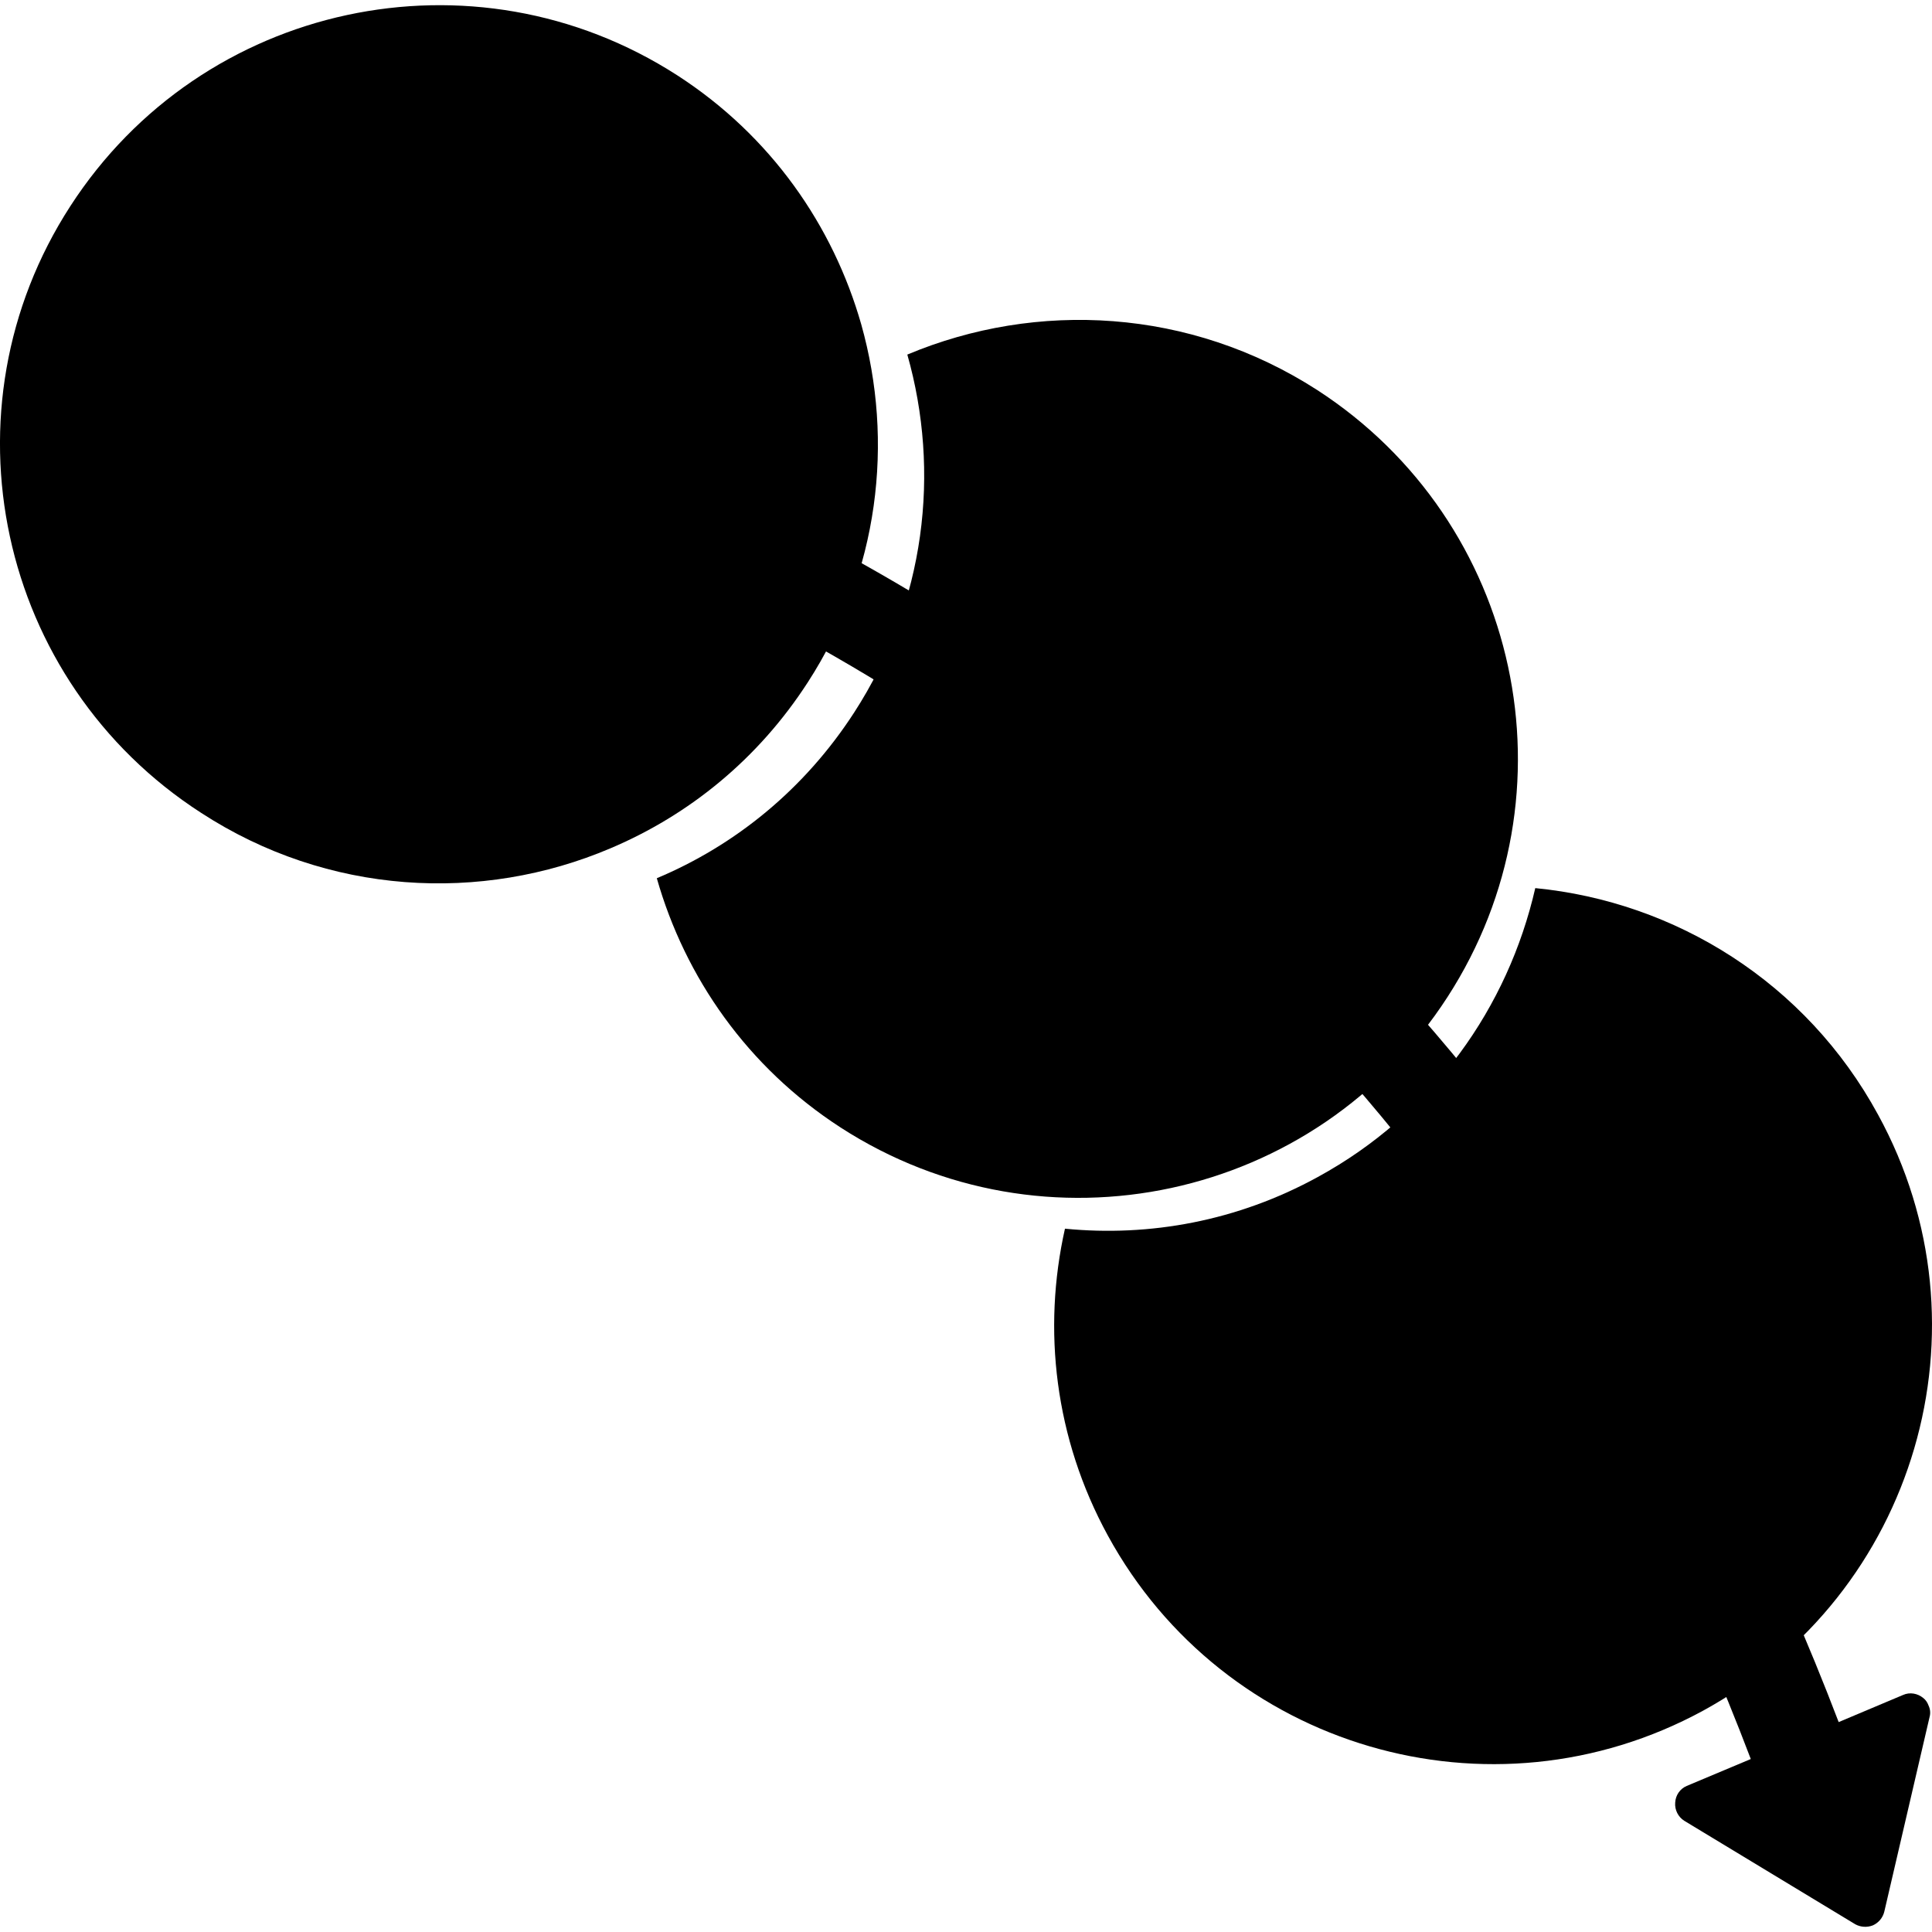
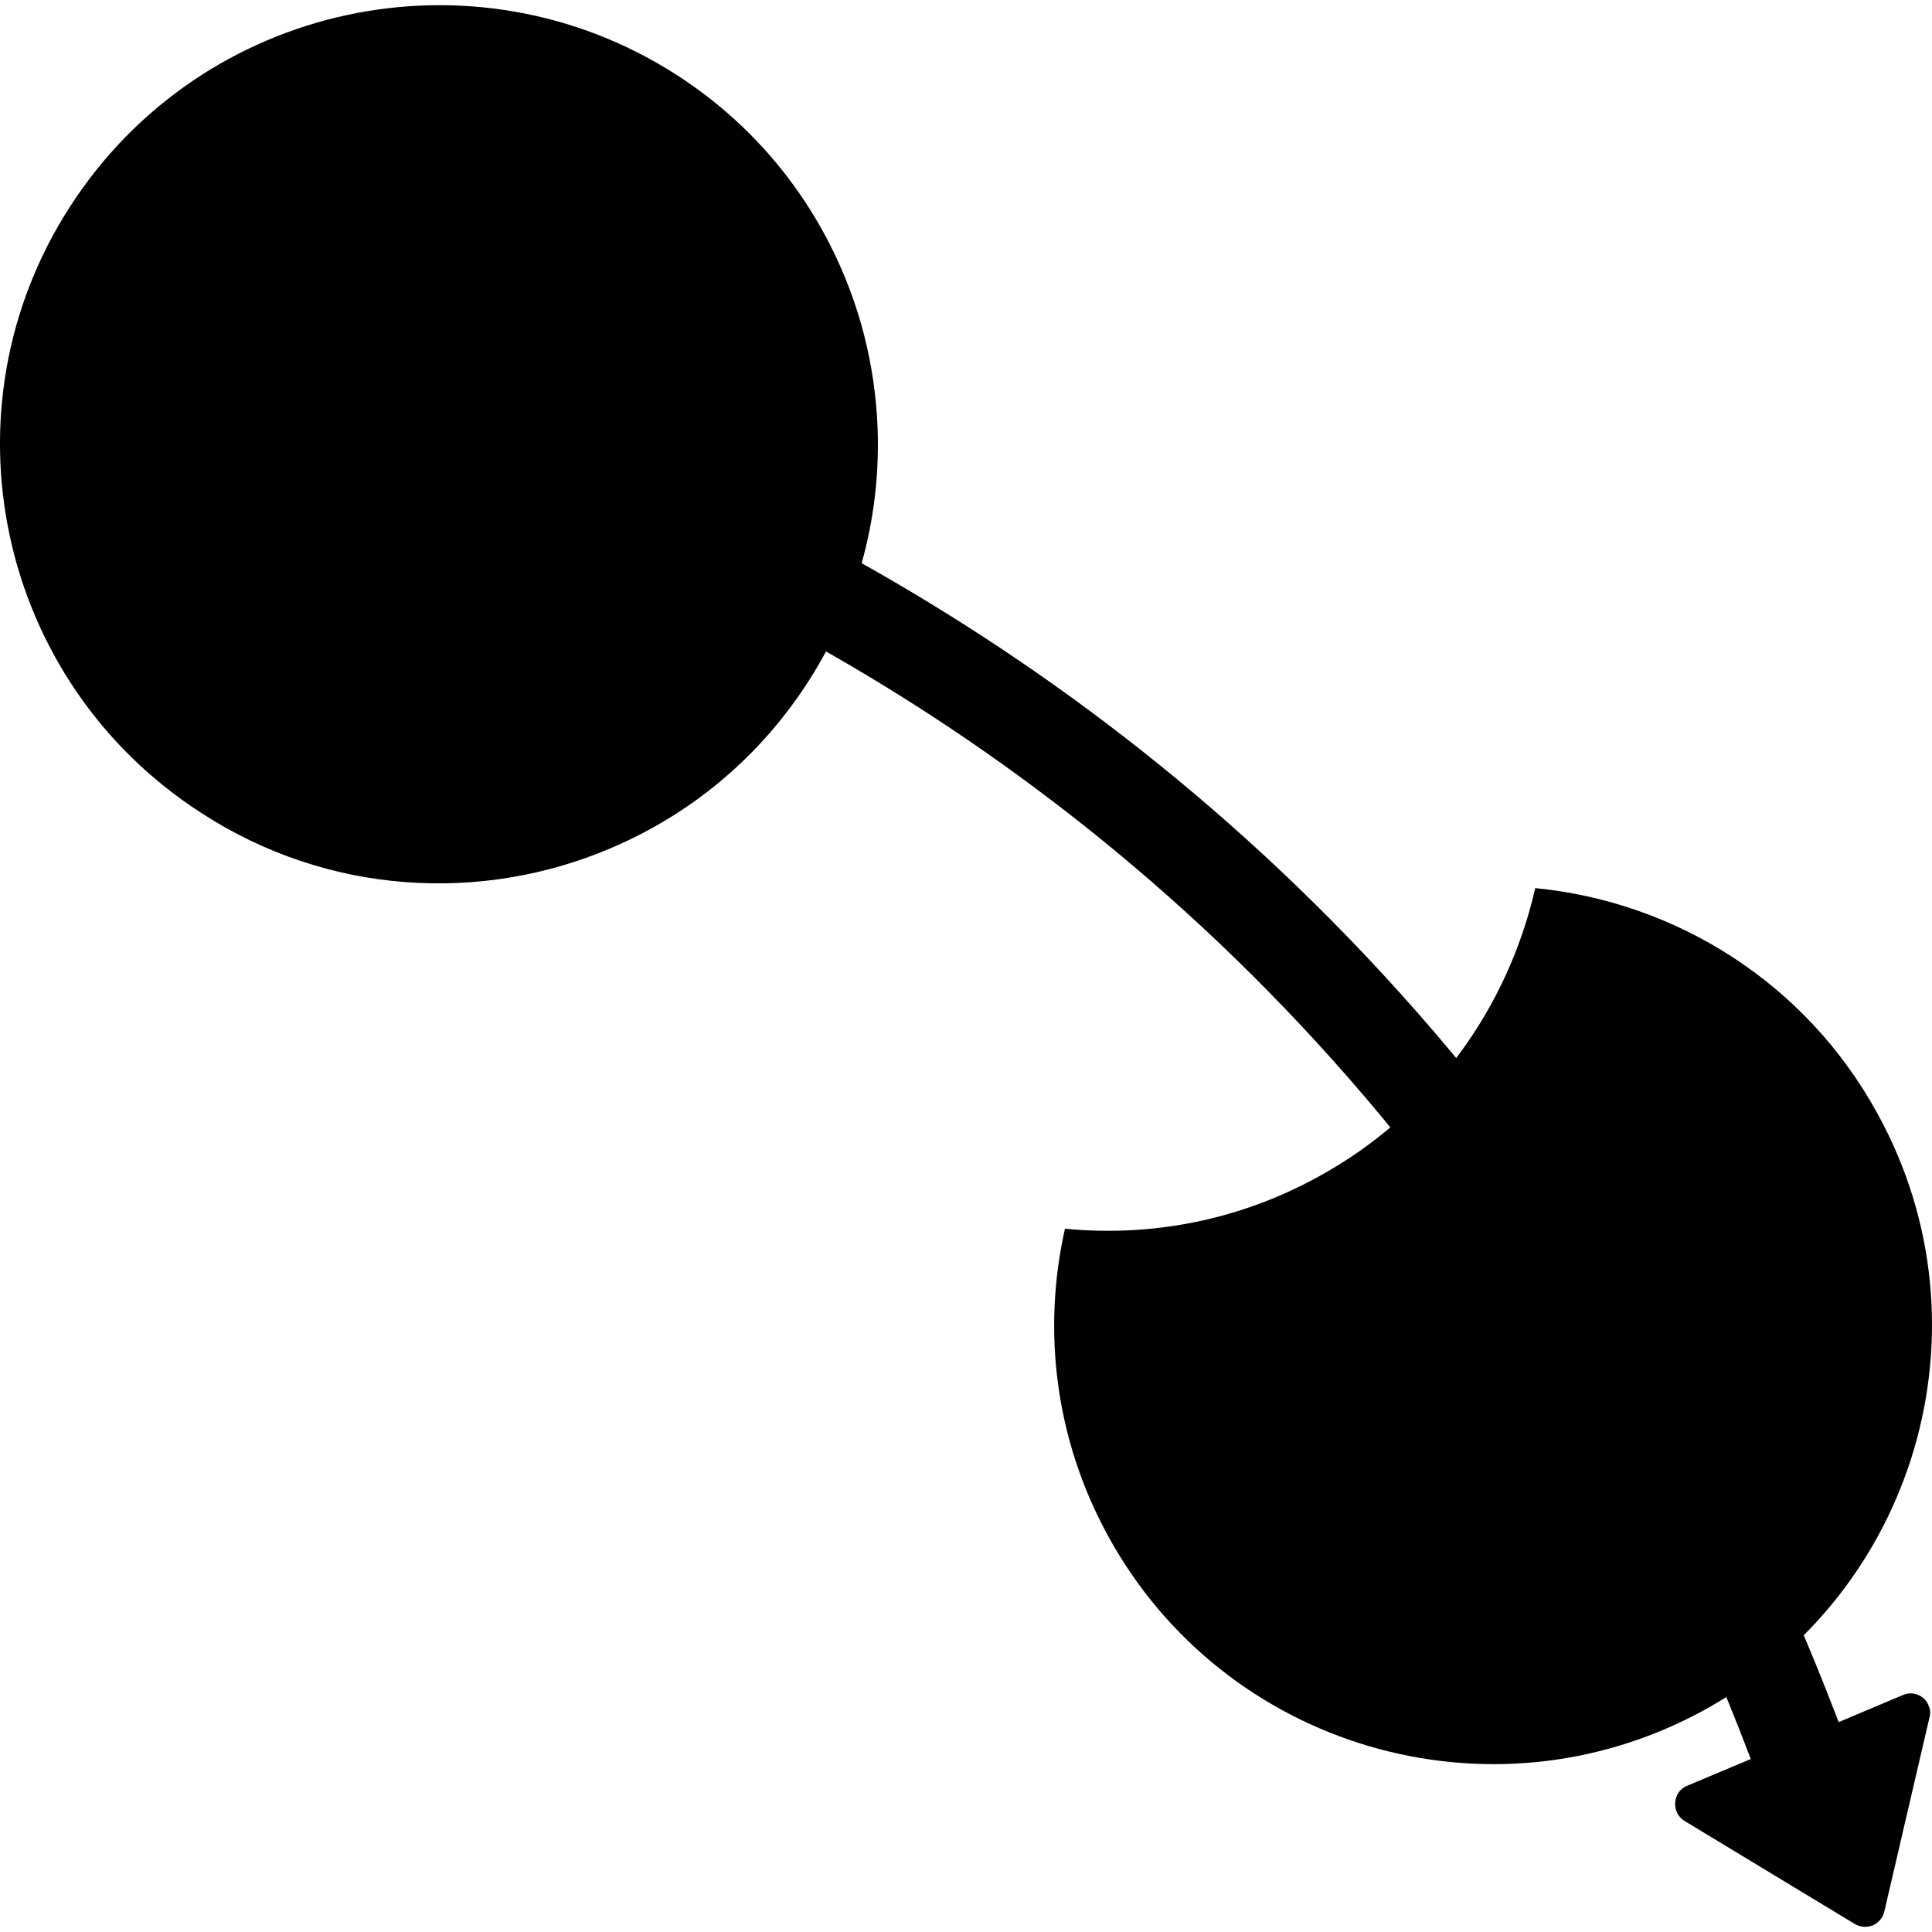
<svg xmlns="http://www.w3.org/2000/svg" fill="#000000" height="800px" width="800px" version="1.1" id="Capa_1" viewBox="0 0 24.841 24.841" xml:space="preserve">
  <g>
    <path d="M24.727,21.831c-0.07-0.057-0.17-0.078-0.26-0.037l-0.826,0.348C17.305,5.53,1.975,4.079,1.814,4.065   c-0.33-0.027-0.631,0.227-0.658,0.562s0.223,0.629,0.562,0.664c0.146,0.01,14.744,1.389,20.793,17.326l-0.824,0.346   c-0.086,0.037-0.143,0.119-0.148,0.215c-0.008,0.092,0.039,0.184,0.115,0.232l2.201,1.332c0.068,0.037,0.15,0.043,0.225,0.014   c0.074-0.033,0.129-0.098,0.148-0.178l0.582-2.502c0.014-0.051,0.008-0.102-0.014-0.148C24.783,21.891,24.76,21.856,24.727,21.831z   " />
-     <path d="M11.666,4.559c0.428,1.508,0.234,3.184-0.682,4.6c-0.639,0.988-1.529,1.709-2.539,2.133   c0.363,1.275,1.166,2.43,2.363,3.205c2.621,1.693,6.113,0.941,7.805-1.68c1.691-2.617,0.941-6.107-1.678-7.803   C15.303,3.962,13.332,3.86,11.666,4.559z" />
    <path d="M11.074,4.172C10.711,2.899,9.91,1.745,8.709,0.969C6.09-0.72,2.598,0.03,0.904,2.651c-1.693,2.615-0.939,6.109,1.68,7.799   c1.629,1.061,3.605,1.164,5.266,0.457c1.01-0.428,1.898-1.146,2.537-2.135C11.303,7.356,11.498,5.68,11.074,4.172z" />
    <path d="M19.74,11.419c-0.35,1.529-1.314,2.906-2.797,3.715c-1.031,0.566-2.162,0.771-3.25,0.664   c-0.291,1.295-0.133,2.693,0.551,3.945c1.492,2.734,4.922,3.742,7.658,2.25c2.736-1.5,3.742-4.926,2.246-7.66   C23.221,12.628,21.537,11.594,19.74,11.419z" />
    <g>
	</g>
    <g>
	</g>
    <g>
	</g>
    <g>
	</g>
    <g>
	</g>
    <g>
	</g>
    <g>
	</g>
    <g>
	</g>
    <g>
	</g>
    <g>
	</g>
    <g>
	</g>
    <g>
	</g>
    <g>
	</g>
    <g>
	</g>
    <g>
	</g>
  </g>
</svg>